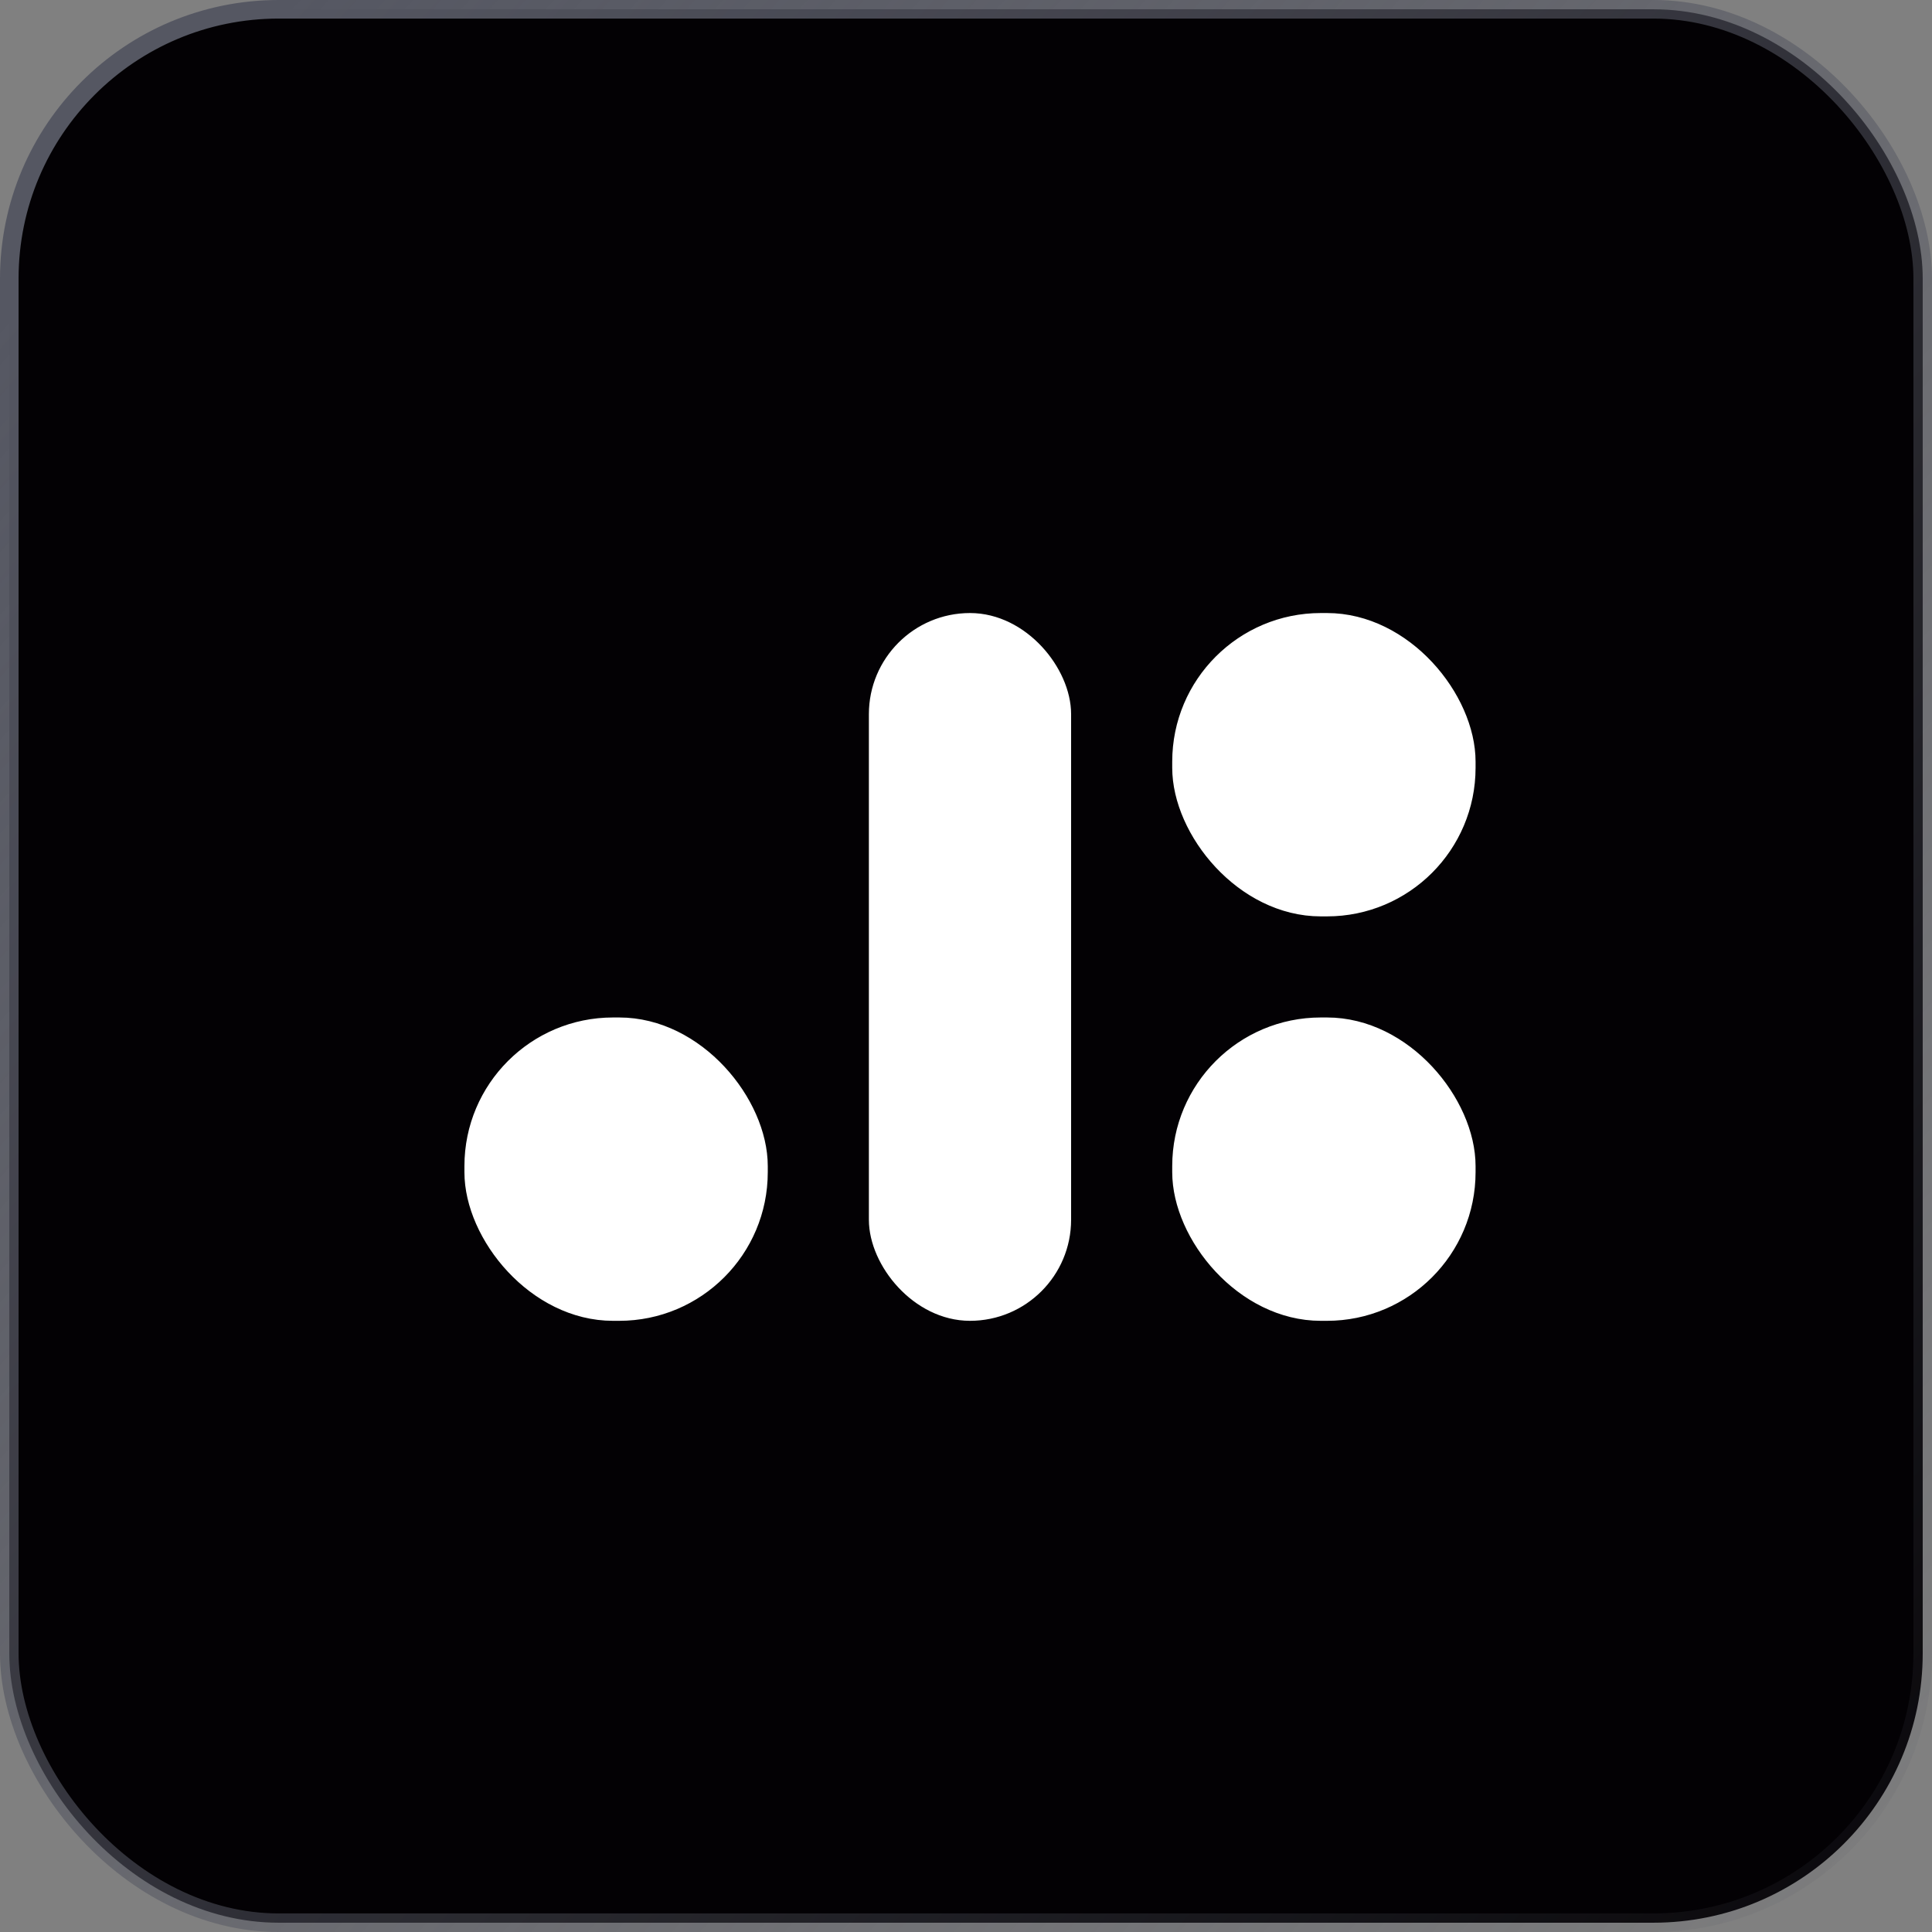
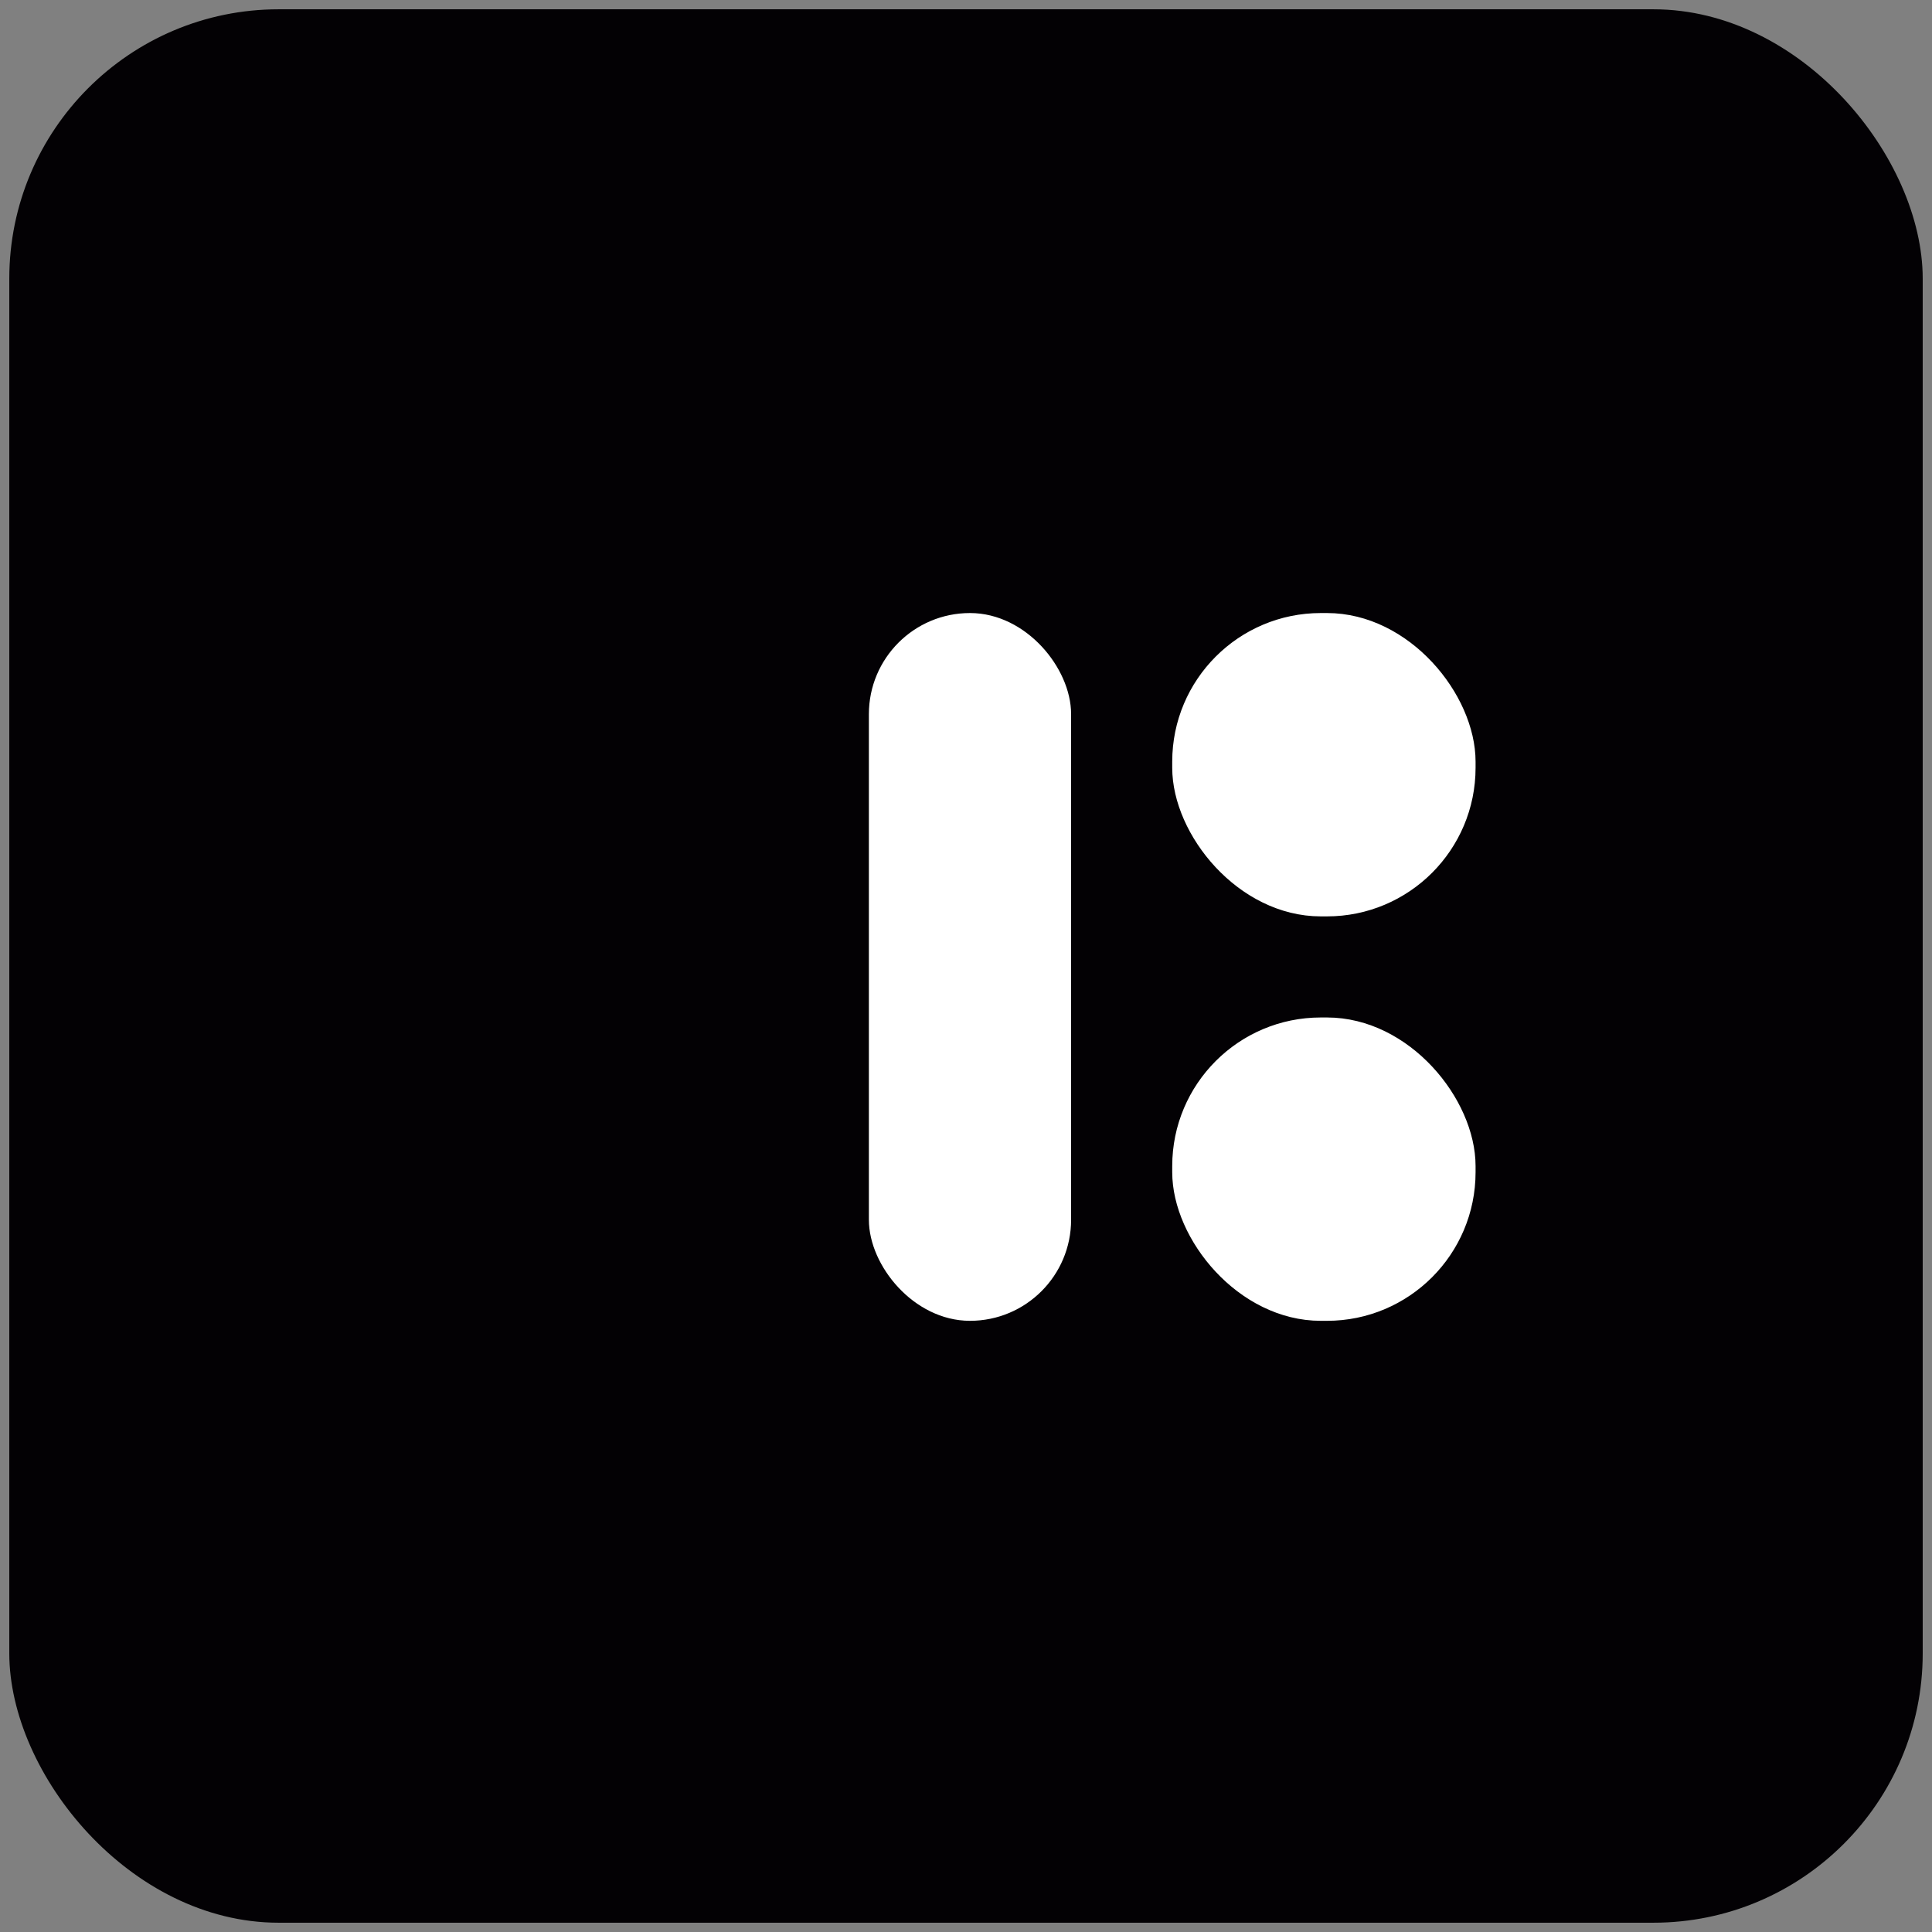
<svg xmlns="http://www.w3.org/2000/svg" width="104" height="104" viewBox="0 0 104 104" fill="none">
  <rect x="0" y="0" width="104" height="104" fill="#808080" stroke="none" />
  <rect x="0.5" y="0.5" width="103" height="103" rx="14.5" fill="#030104" />
-   <rect x="0.5" y="0.5" width="103" height="103" rx="14.5" stroke="url(#paint0_linear_10_4)" />
  <rect x="47.272" y="33.5" width="9.886" height="37.1" rx="4.943" fill="white" stroke="white" />
-   <rect x="25.5" y="55.271" width="15.329" height="15.329" rx="7.5" fill="white" stroke="white" />
  <rect x="63.601" y="55.271" width="15.329" height="15.329" rx="7.5" fill="white" stroke="white" />
  <rect x="63.601" y="33.5" width="15.329" height="15.329" rx="7.5" fill="white" stroke="white" />
  <defs>
    <linearGradient id="paint0_linear_10_4" x1="5" y1="12" x2="101" y2="98.5" gradientUnits="userSpaceOnUse">
      <stop stop-color="#555762" />
      <stop offset="1" stop-color="#555762" stop-opacity="0.1" />
    </linearGradient>
  </defs>
</svg>